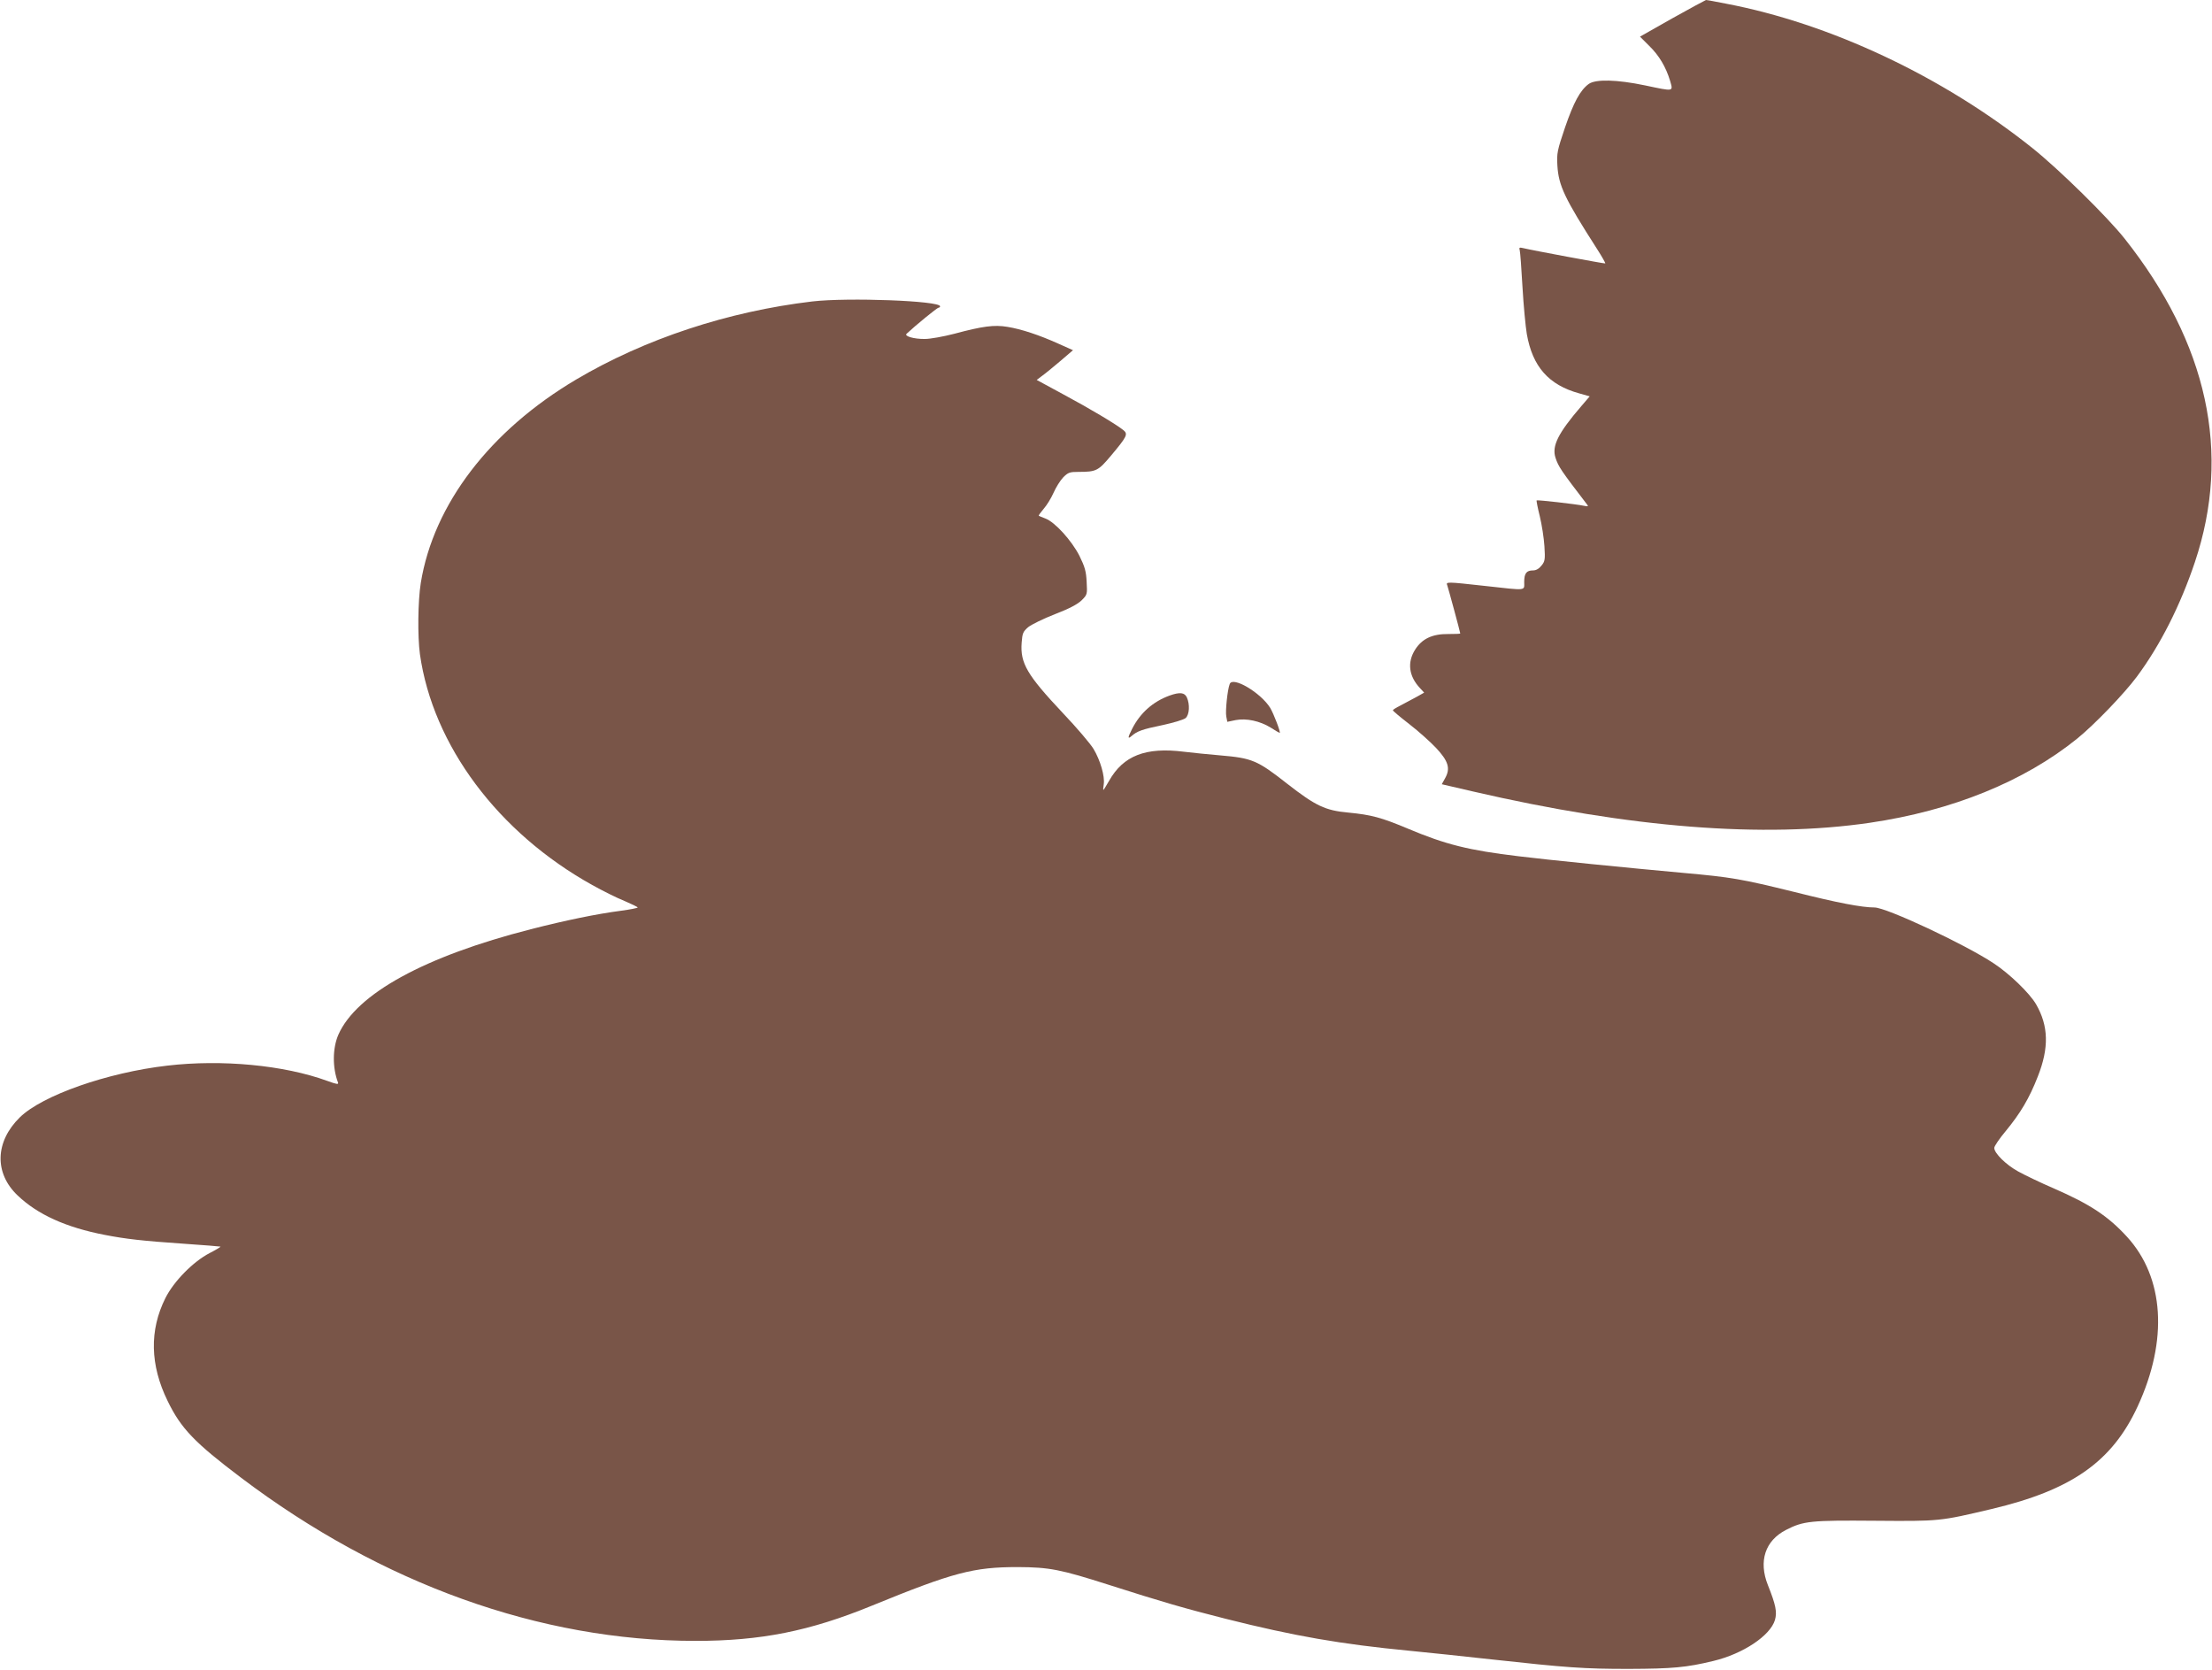
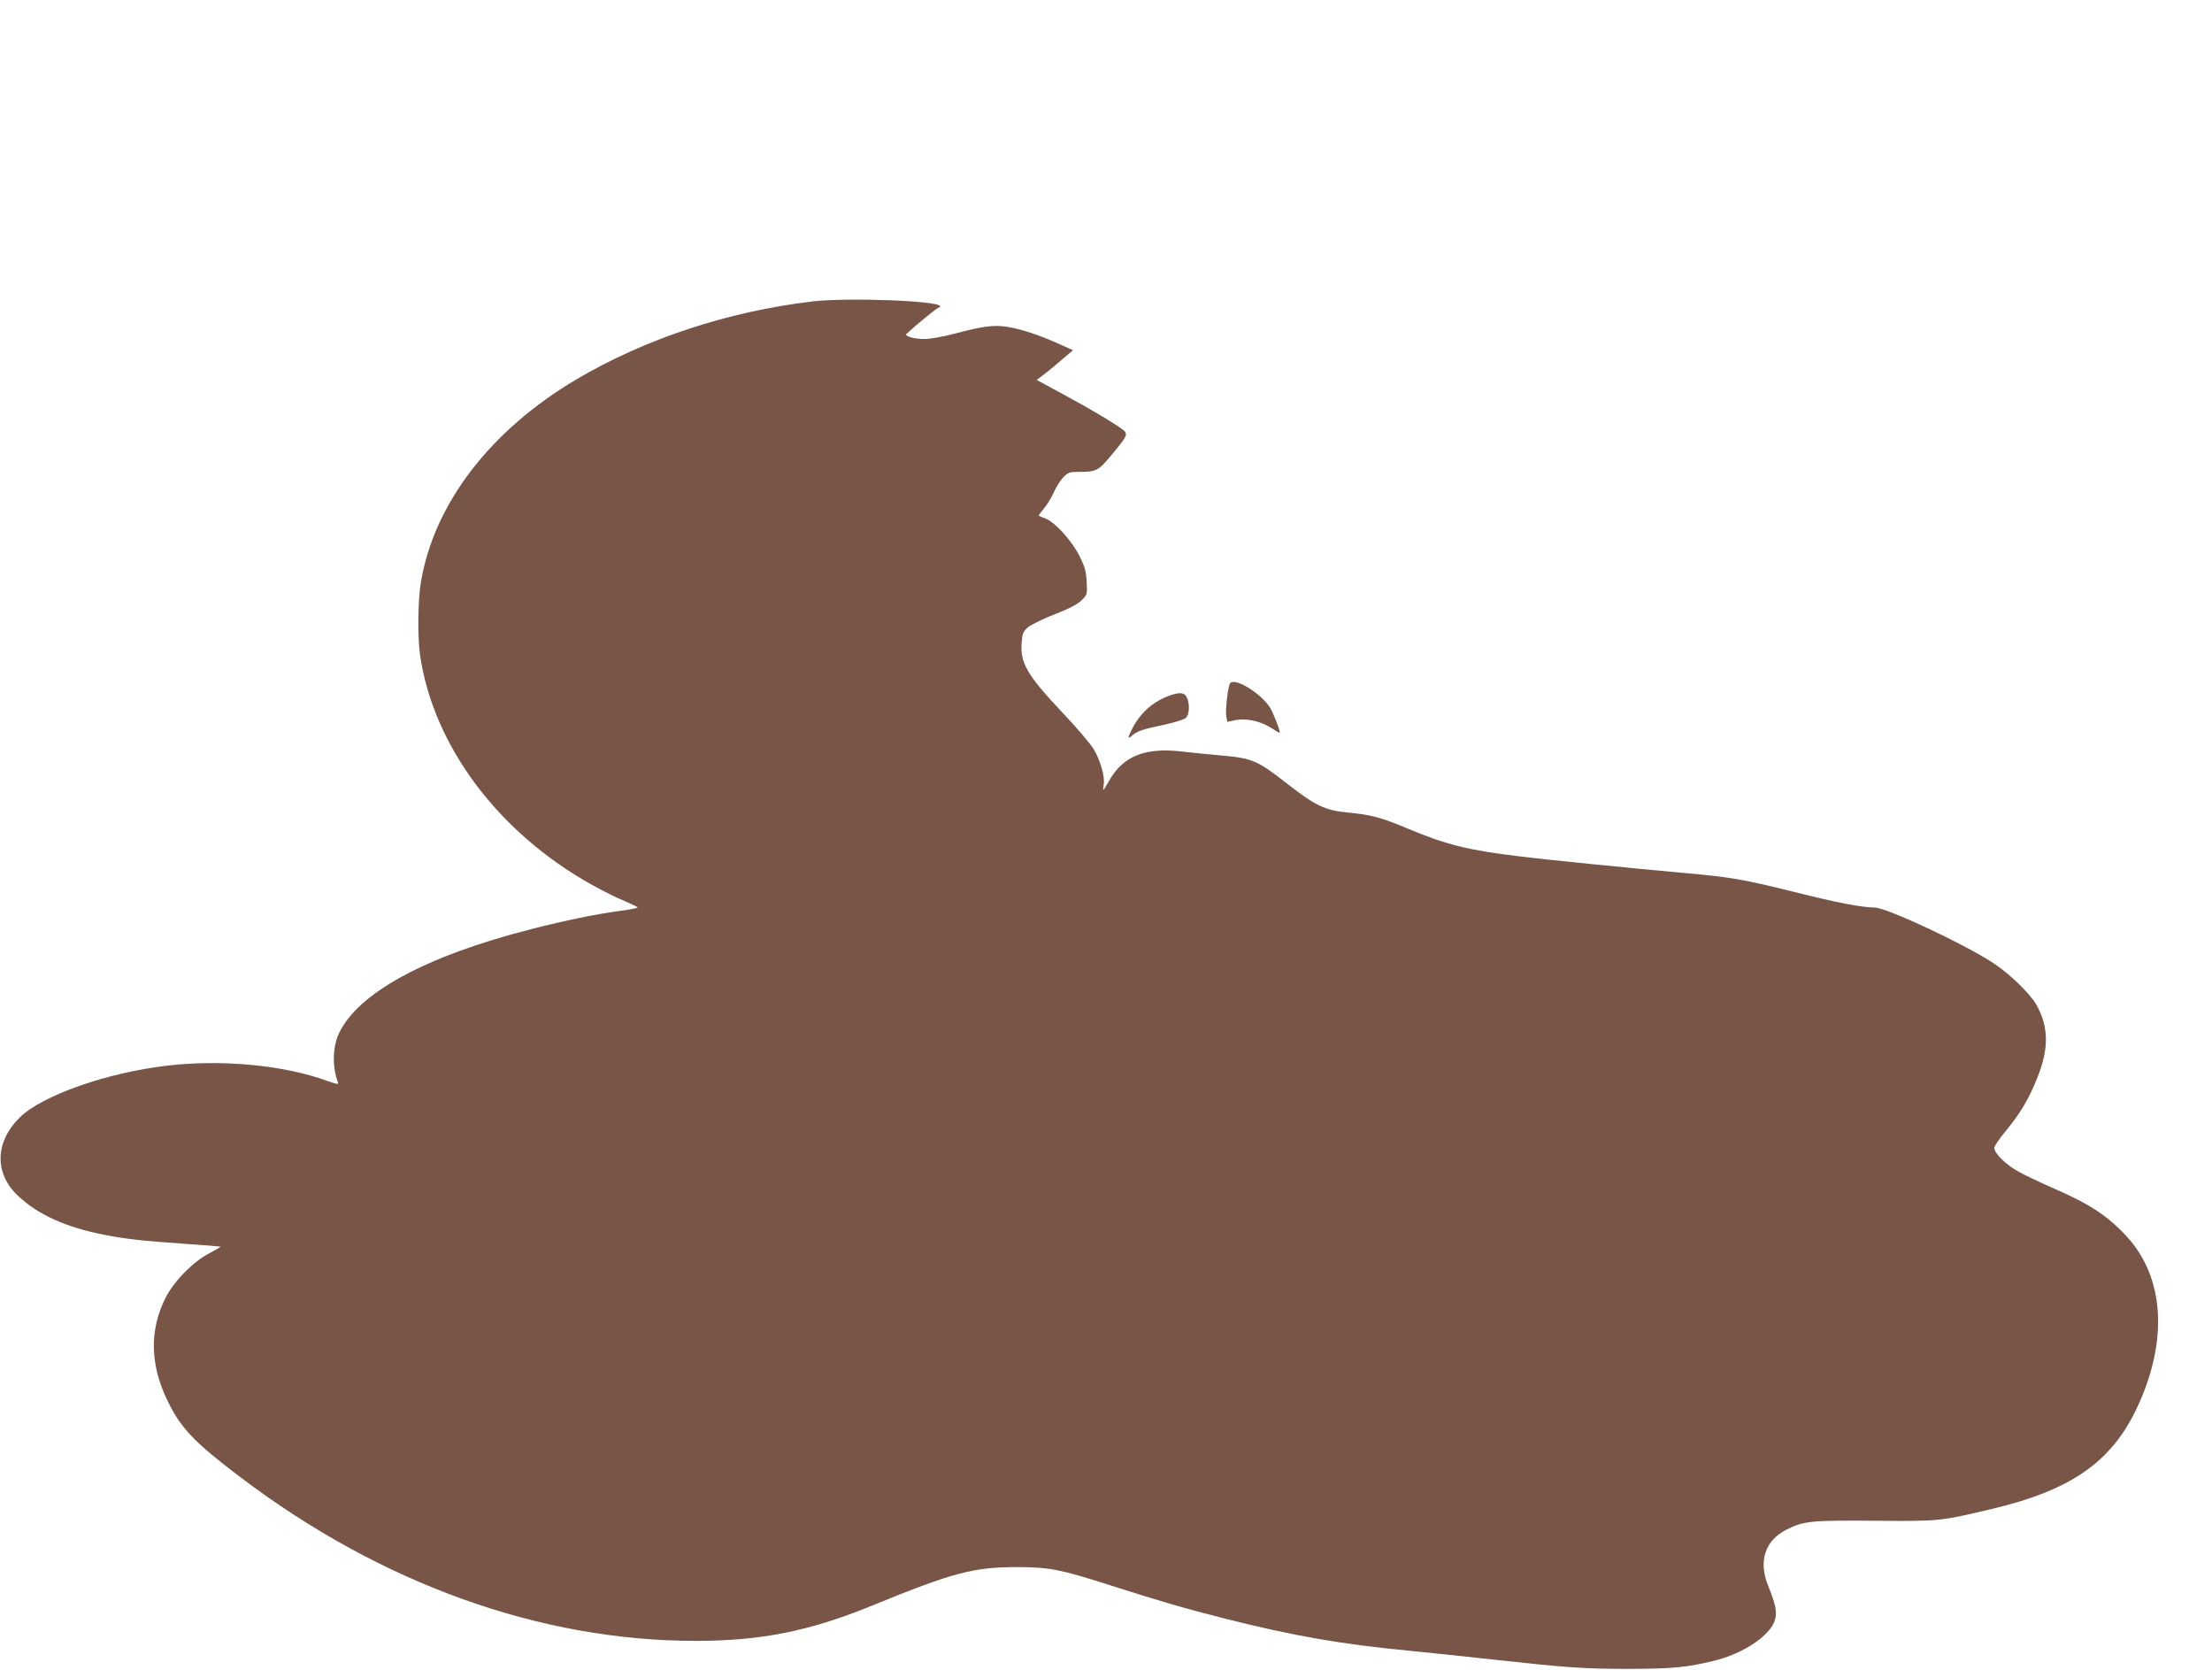
<svg xmlns="http://www.w3.org/2000/svg" version="1.0" width="1280pt" height="966pt" viewBox="0 0 1280 966" preserveAspectRatio="xMidYMid meet">
  <g transform="translate(0,966) scale(0.1,-0.1)" fill="#795548" stroke="none">
-     <path d="M9677 9554 l-187 -106 52 -52 c59 -57 98 -124 122 -203 18 -64 26 -63 -145 -27 -163 34 -286 37 -326 8 -49 -36 -87 -106 -137 -252 -45 -133 -48 -148 -44 -220 7 -116 42 -190 228 -480 29 -45 51 -84 49 -86 -4 -2 -419 75 -477 89 -19 5 -23 2 -18 -12 3 -10 10 -106 16 -213 6 -107 18 -230 25 -272 33 -189 126 -295 304 -344 l60 -17 -48 -56 c-135 -157 -172 -231 -150 -299 17 -52 32 -74 183 -271 9 -11 5 -12 -19 -7 -41 9 -269 35 -273 31 -2 -2 6 -43 18 -91 12 -49 24 -127 27 -174 5 -77 3 -88 -17 -112 -14 -18 -31 -28 -49 -28 -38 0 -51 -17 -51 -67 0 -52 19 -50 -225 -23 -227 25 -229 25 -220 3 6 -17 75 -271 75 -278 0 -2 -31 -3 -69 -3 -92 1 -152 -27 -192 -90 -47 -74 -37 -154 28 -223 l24 -26 -48 -27 c-26 -14 -67 -36 -90 -48 -24 -12 -43 -24 -43 -27 0 -4 43 -40 96 -81 53 -41 122 -103 154 -137 71 -76 84 -118 53 -174 l-20 -36 181 -42 c912 -211 1681 -271 2296 -181 477 70 893 239 1200 487 101 82 272 260 345 358 136 183 252 413 336 663 212 632 74 1265 -407 1872 -101 127 -381 402 -534 524 -519 414 -1169 720 -1773 835 -59 12 -111 21 -115 21 -4 -1 -91 -48 -195 -106z" />
    <path d="M4700 7916 c-488 -58 -967 -216 -1365 -451 -500 -296 -826 -723 -900 -1177 -17 -106 -19 -310 -5 -413 75 -527 452 -1032 997 -1335 59 -33 143 -75 186 -92 42 -18 77 -35 77 -38 0 -3 -44 -12 -97 -19 -138 -18 -319 -55 -522 -107 -614 -157 -1008 -373 -1113 -610 -34 -78 -35 -191 -2 -277 4 -12 -8 -10 -63 10 -250 91 -609 125 -925 88 -347 -40 -723 -172 -853 -299 -144 -141 -149 -323 -13 -452 116 -111 281 -185 503 -228 123 -24 221 -35 454 -51 118 -8 215 -16 217 -17 1 -2 -27 -19 -64 -38 -94 -49 -206 -162 -255 -260 -93 -186 -89 -387 13 -595 77 -159 156 -241 425 -444 812 -614 1731 -944 2630 -944 377 0 660 56 1021 204 472 193 588 223 844 223 183 -1 245 -13 527 -103 303 -97 445 -138 675 -196 397 -100 667 -147 1063 -185 116 -11 329 -34 475 -50 438 -48 534 -55 795 -55 254 1 333 8 490 46 171 41 329 146 356 237 13 46 5 87 -41 202 -55 138 -16 257 105 319 101 52 144 56 515 53 377 -3 374 -3 675 68 464 110 697 274 845 594 177 383 154 745 -62 981 -109 119 -213 188 -424 280 -77 33 -170 78 -206 98 -71 39 -138 106 -138 136 0 10 30 54 66 97 85 103 137 190 186 316 66 167 62 293 -10 418 -38 65 -155 178 -247 238 -168 111 -620 322 -688 322 -73 0 -215 27 -465 90 -305 75 -362 85 -641 110 -310 28 -800 77 -951 96 -293 35 -424 68 -643 160 -155 65 -211 80 -345 93 -133 12 -189 39 -351 165 -176 138 -204 150 -391 166 -63 5 -157 15 -209 21 -222 28 -351 -23 -433 -168 -17 -29 -31 -53 -33 -53 -2 0 -1 15 2 33 7 46 -20 139 -59 204 -18 30 -97 123 -176 206 -209 222 -249 290 -240 409 4 55 8 64 38 90 19 15 88 49 155 75 83 32 130 57 154 80 33 33 33 35 29 107 -3 61 -10 86 -42 151 -45 88 -141 194 -196 215 -19 7 -37 15 -39 16 -2 2 11 20 28 40 18 20 43 61 57 92 14 32 39 72 56 90 29 29 38 32 89 32 103 0 114 6 188 94 93 111 100 125 71 148 -41 33 -191 123 -348 207 l-153 83 29 22 c16 11 64 50 105 85 l76 65 -85 38 c-111 50 -214 84 -294 97 -77 13 -144 4 -308 -40 -62 -16 -138 -30 -170 -30 -62 -1 -121 16 -106 30 50 47 177 151 185 151 5 0 9 4 9 8 0 32 -533 52 -740 28z" />
    <path d="M7116 5703 c-13 -32 -26 -157 -20 -188 l6 -31 48 10 c62 12 141 -5 204 -44 26 -17 49 -30 51 -30 8 0 -35 112 -55 145 -55 88 -217 184 -234 138z" />
    <path d="M6768 5636 c-96 -35 -170 -100 -217 -193 -26 -51 -26 -61 -3 -41 32 28 62 39 179 63 65 14 124 32 134 41 22 20 25 79 7 119 -13 29 -41 32 -100 11z" />
  </g>
</svg>